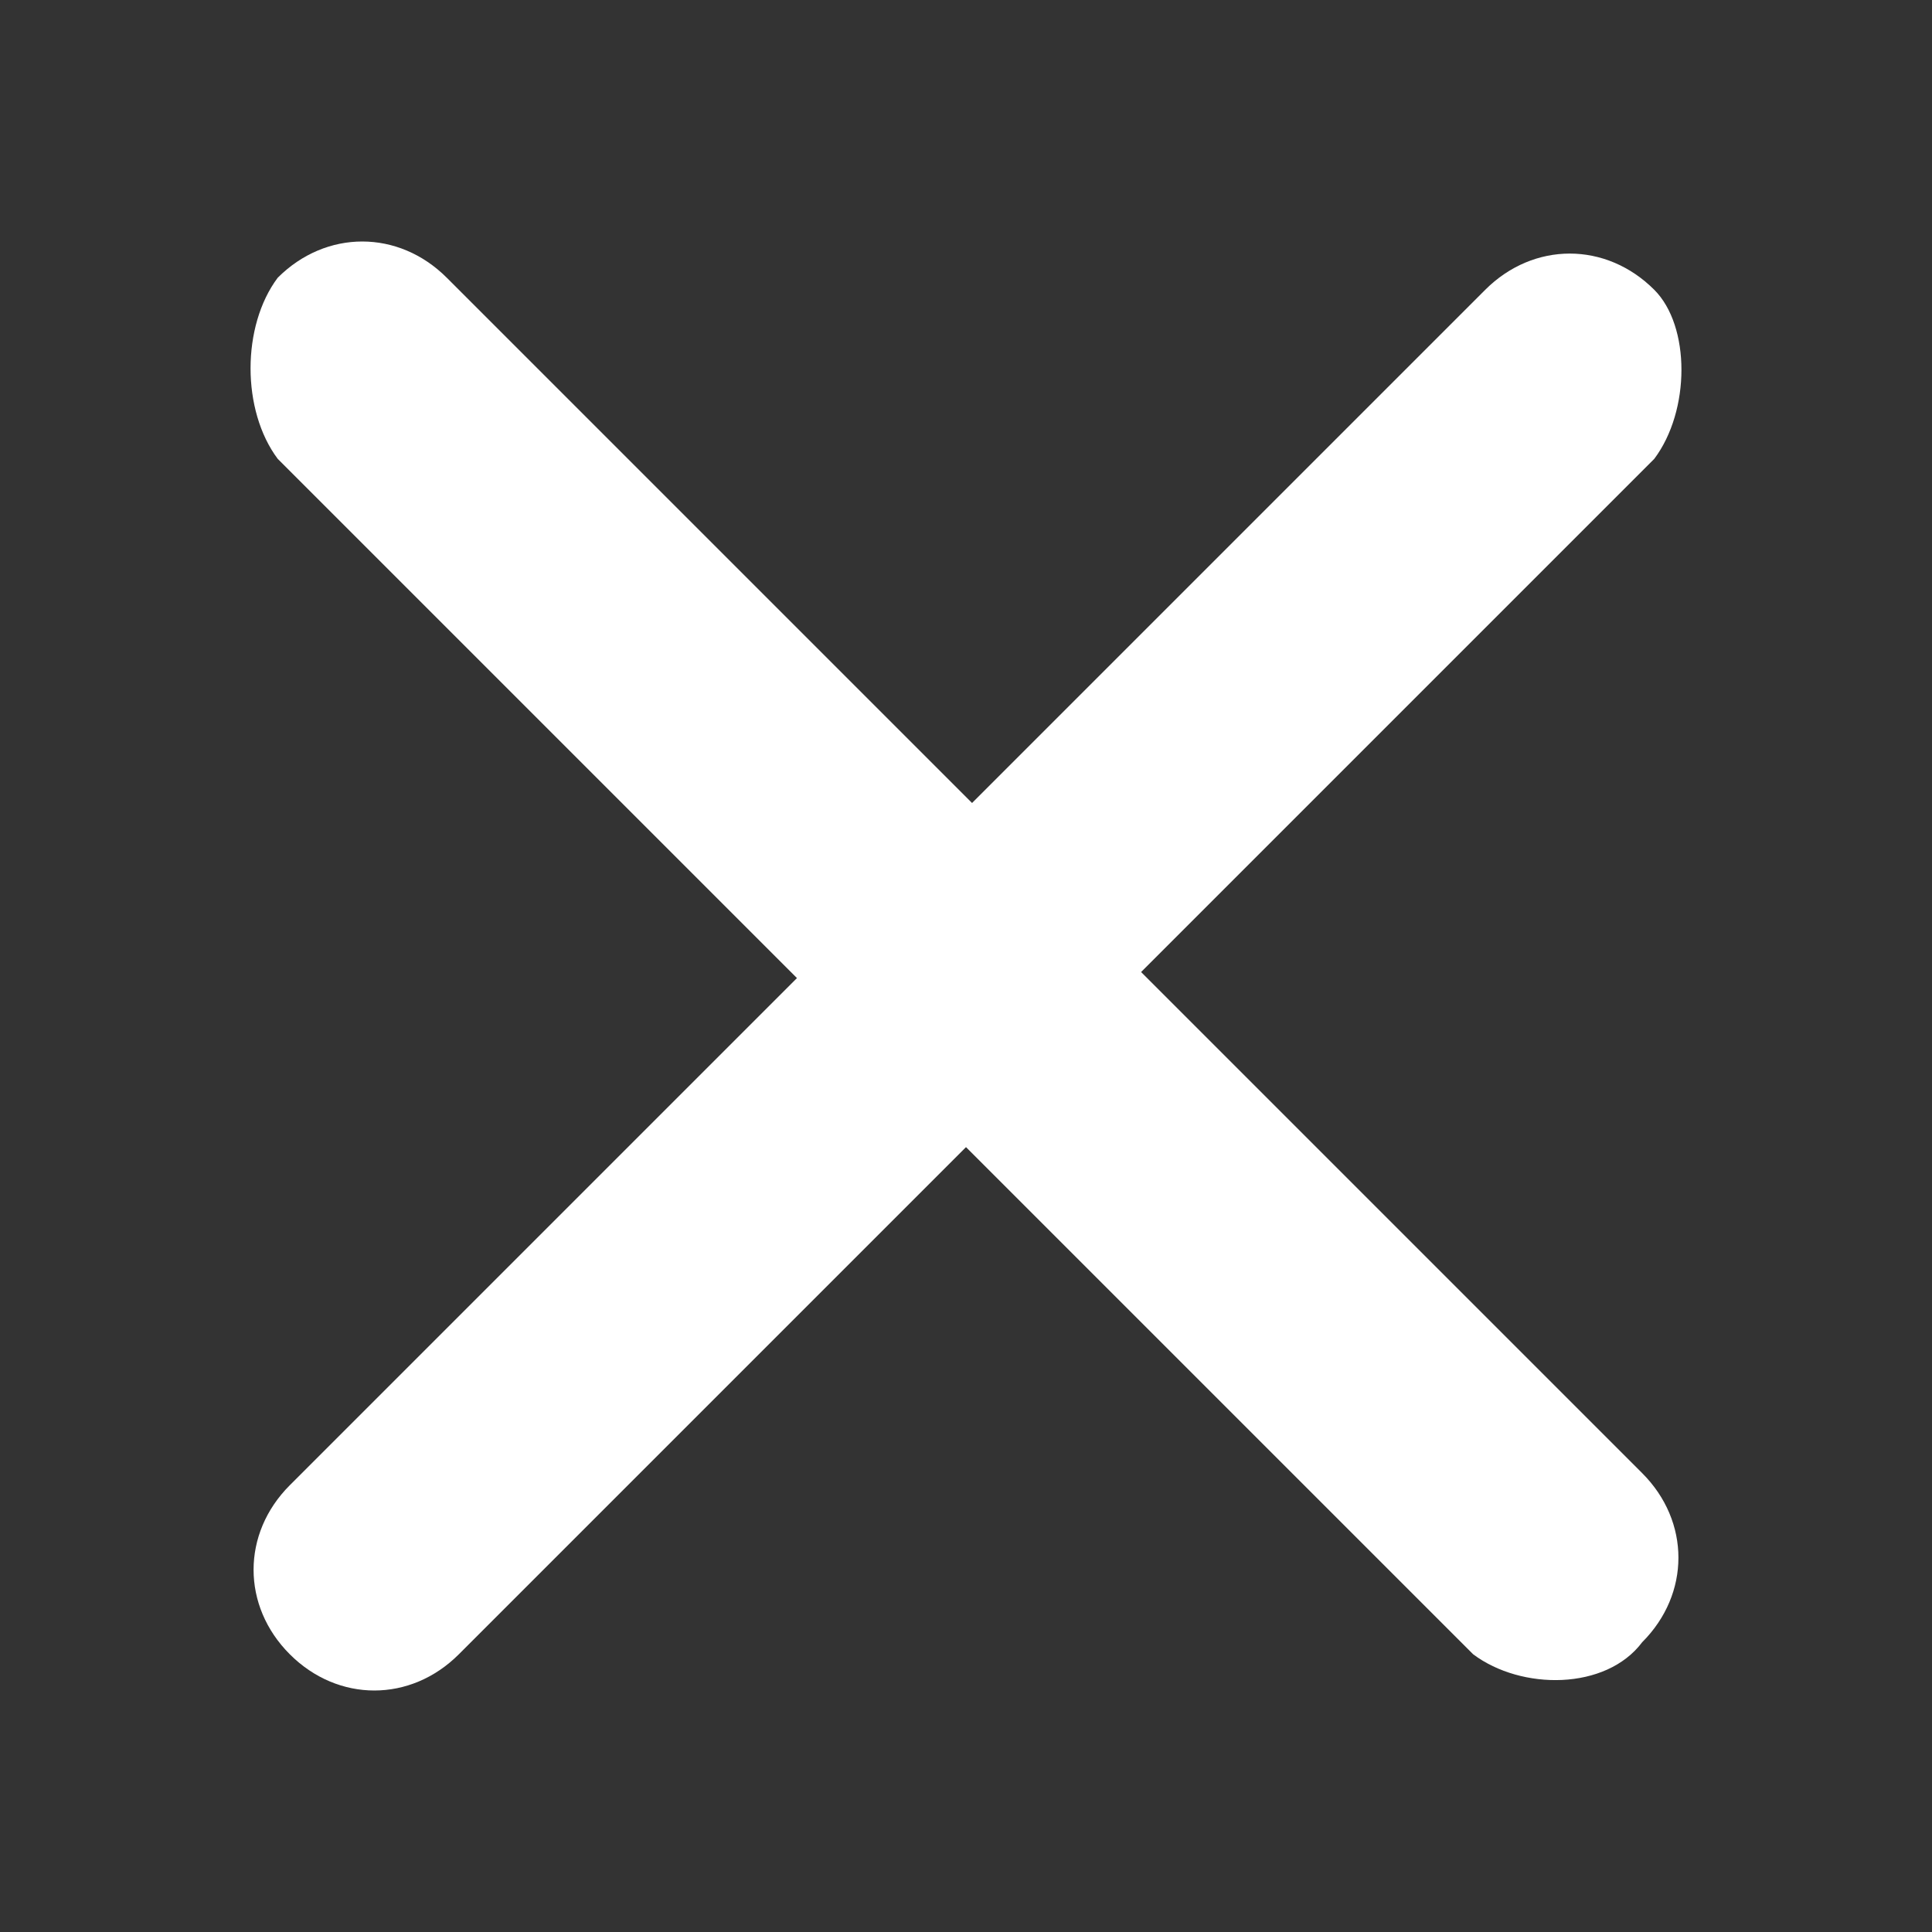
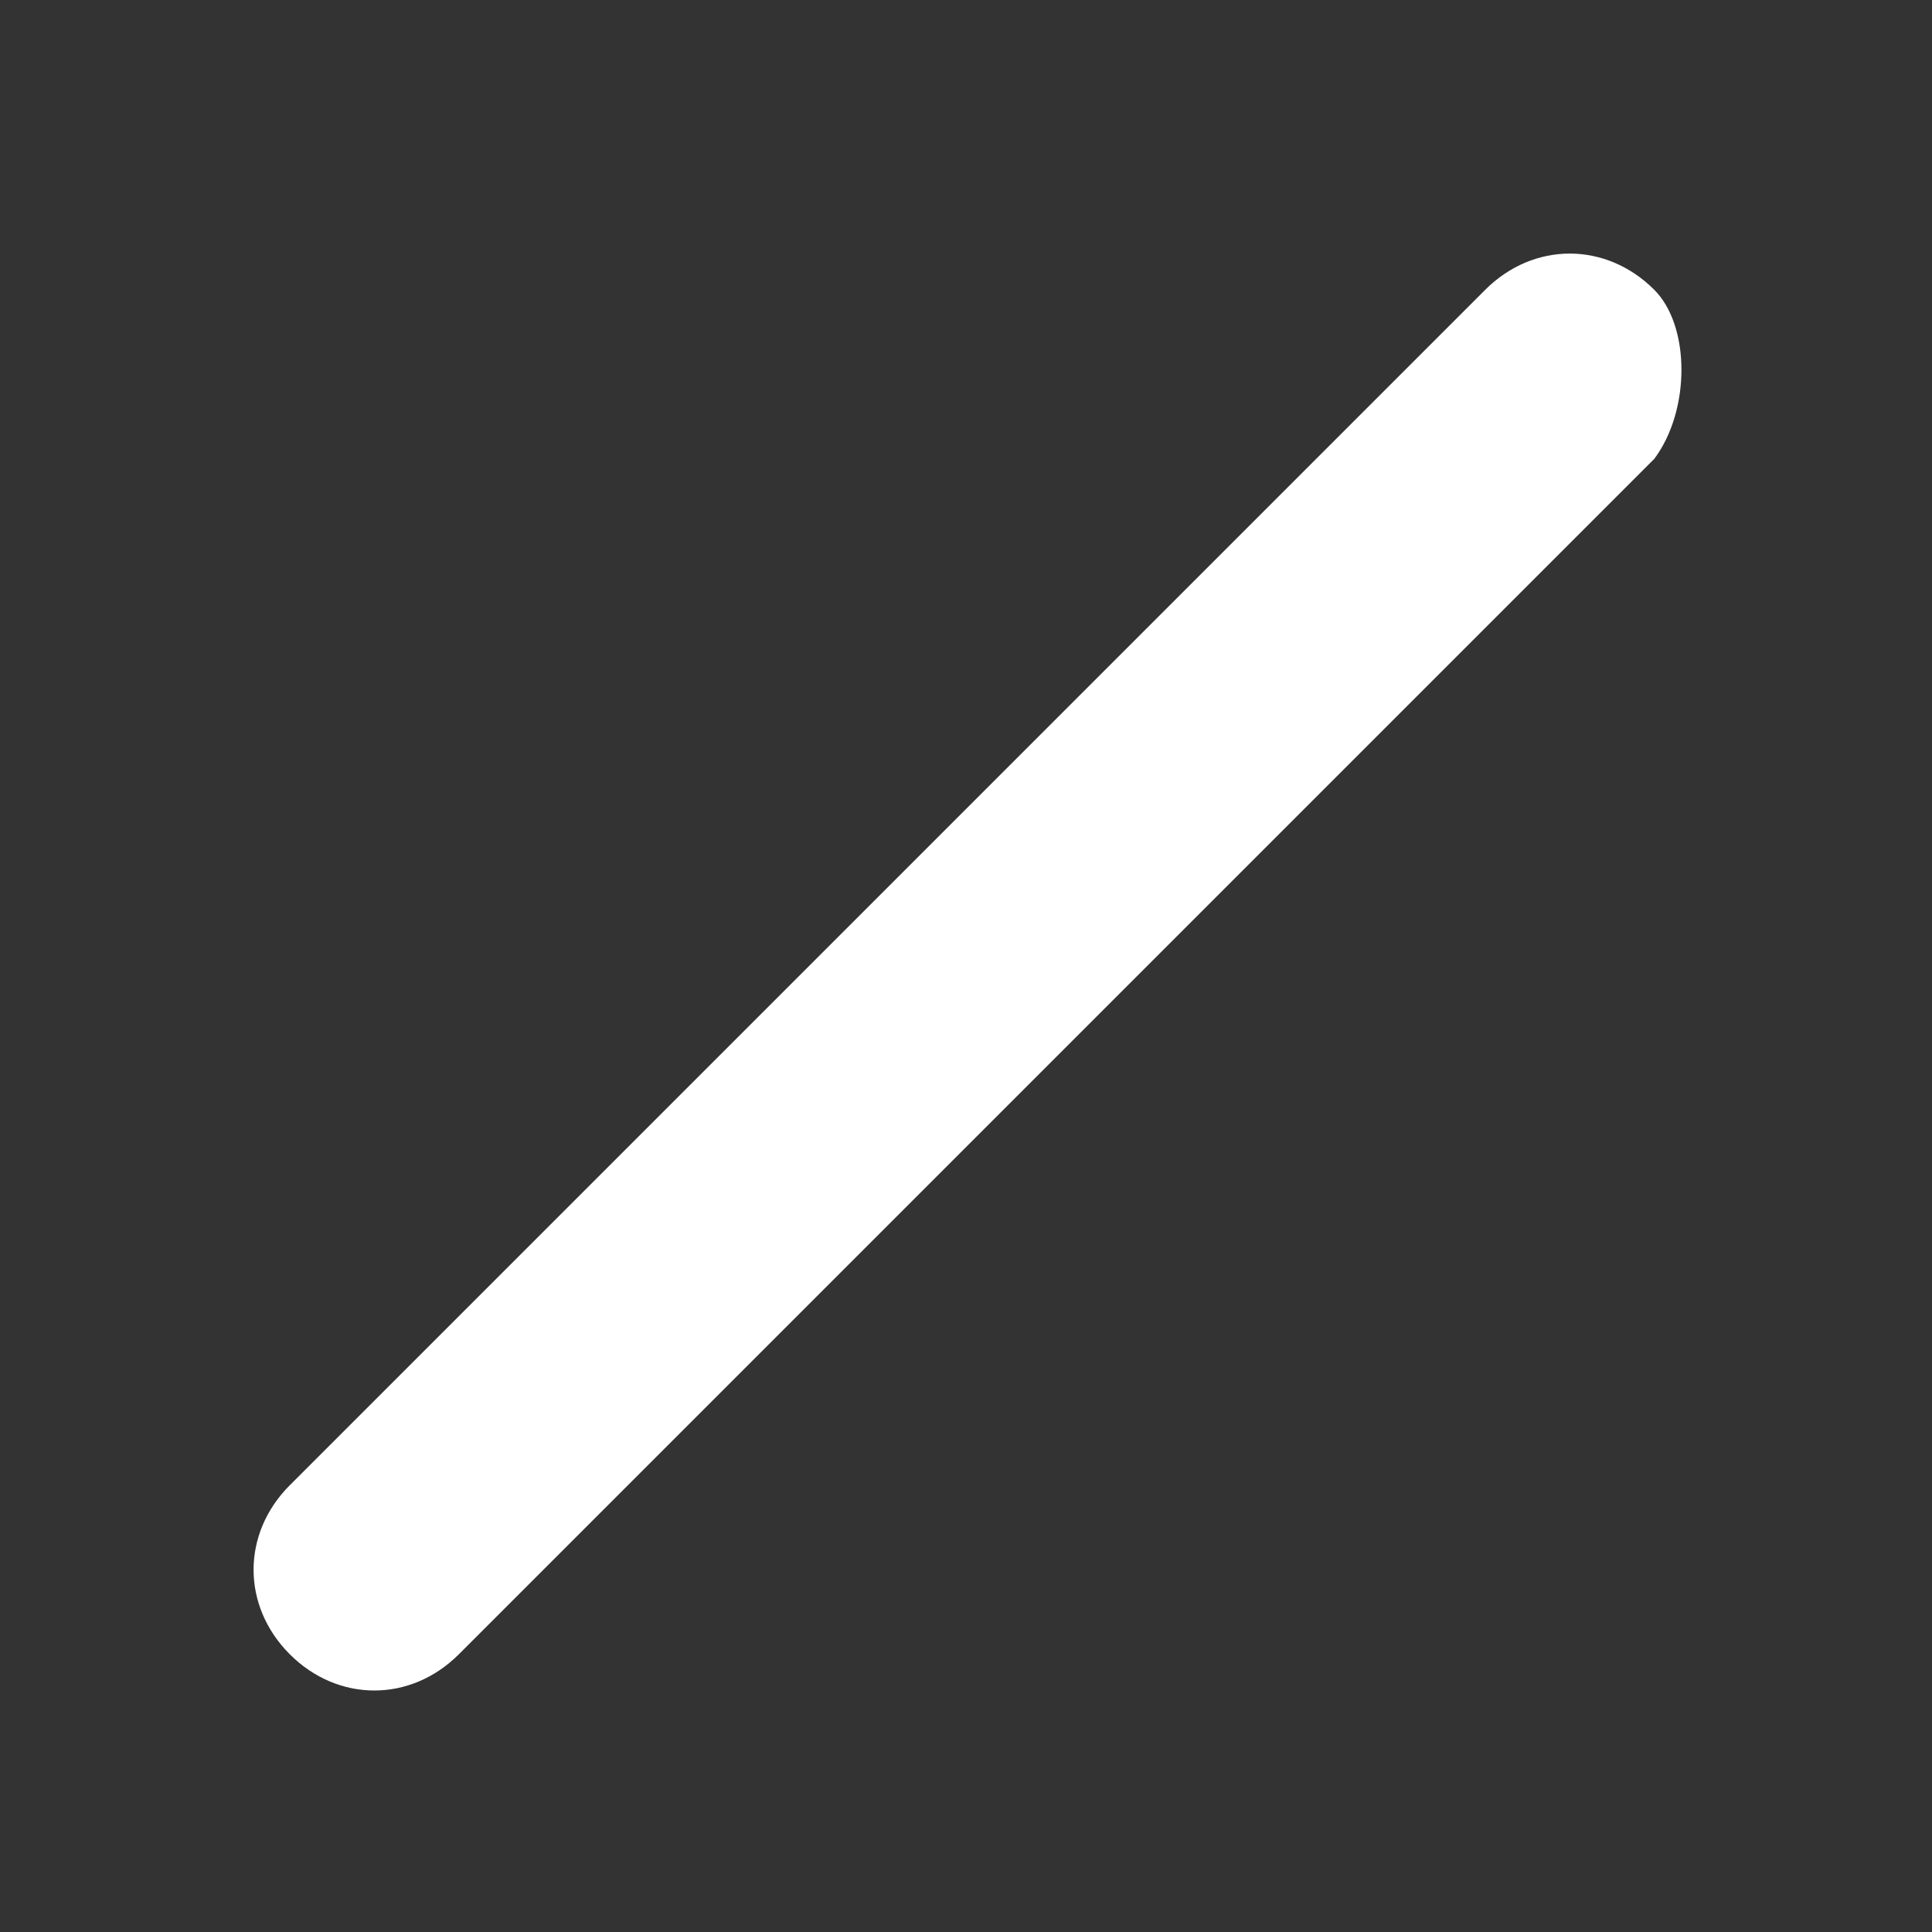
<svg xmlns="http://www.w3.org/2000/svg" version="1.1" id="Layer_1" x="0px" y="0px" viewBox="0 0 16 16" style="enable-background:new 0 0 16 16;" xml:space="preserve">
  <rect x="0" y="0" width="16" height="16" fill="#333333" stroke="none" />
  <style type="text/css">
	.st0{fill:#FFFFFF;}
</style>
  <g>
    <path class="st0" d="M13.7,3.8l-9.9,9.9c-0.4,0.4-1,0.4-1.4,0l0,0c-0.4-0.4-0.4-1,0-1.4l9.9-9.9c0.4-0.4,1-0.4,1.4,0l0,0   C14,2.7,14,3.4,13.7,3.8z" />
  </g>
  <g>
-     <path class="st0" d="M12.2,13.7L2.3,3.8C2,3.4,2,2.7,2.3,2.3l0,0c0.4-0.4,1-0.4,1.4,0l9.9,9.9c0.4,0.4,0.4,1,0,1.4l0,0   C13.3,14,12.6,14,12.2,13.7z" />
-   </g>
+     </g>
</svg>